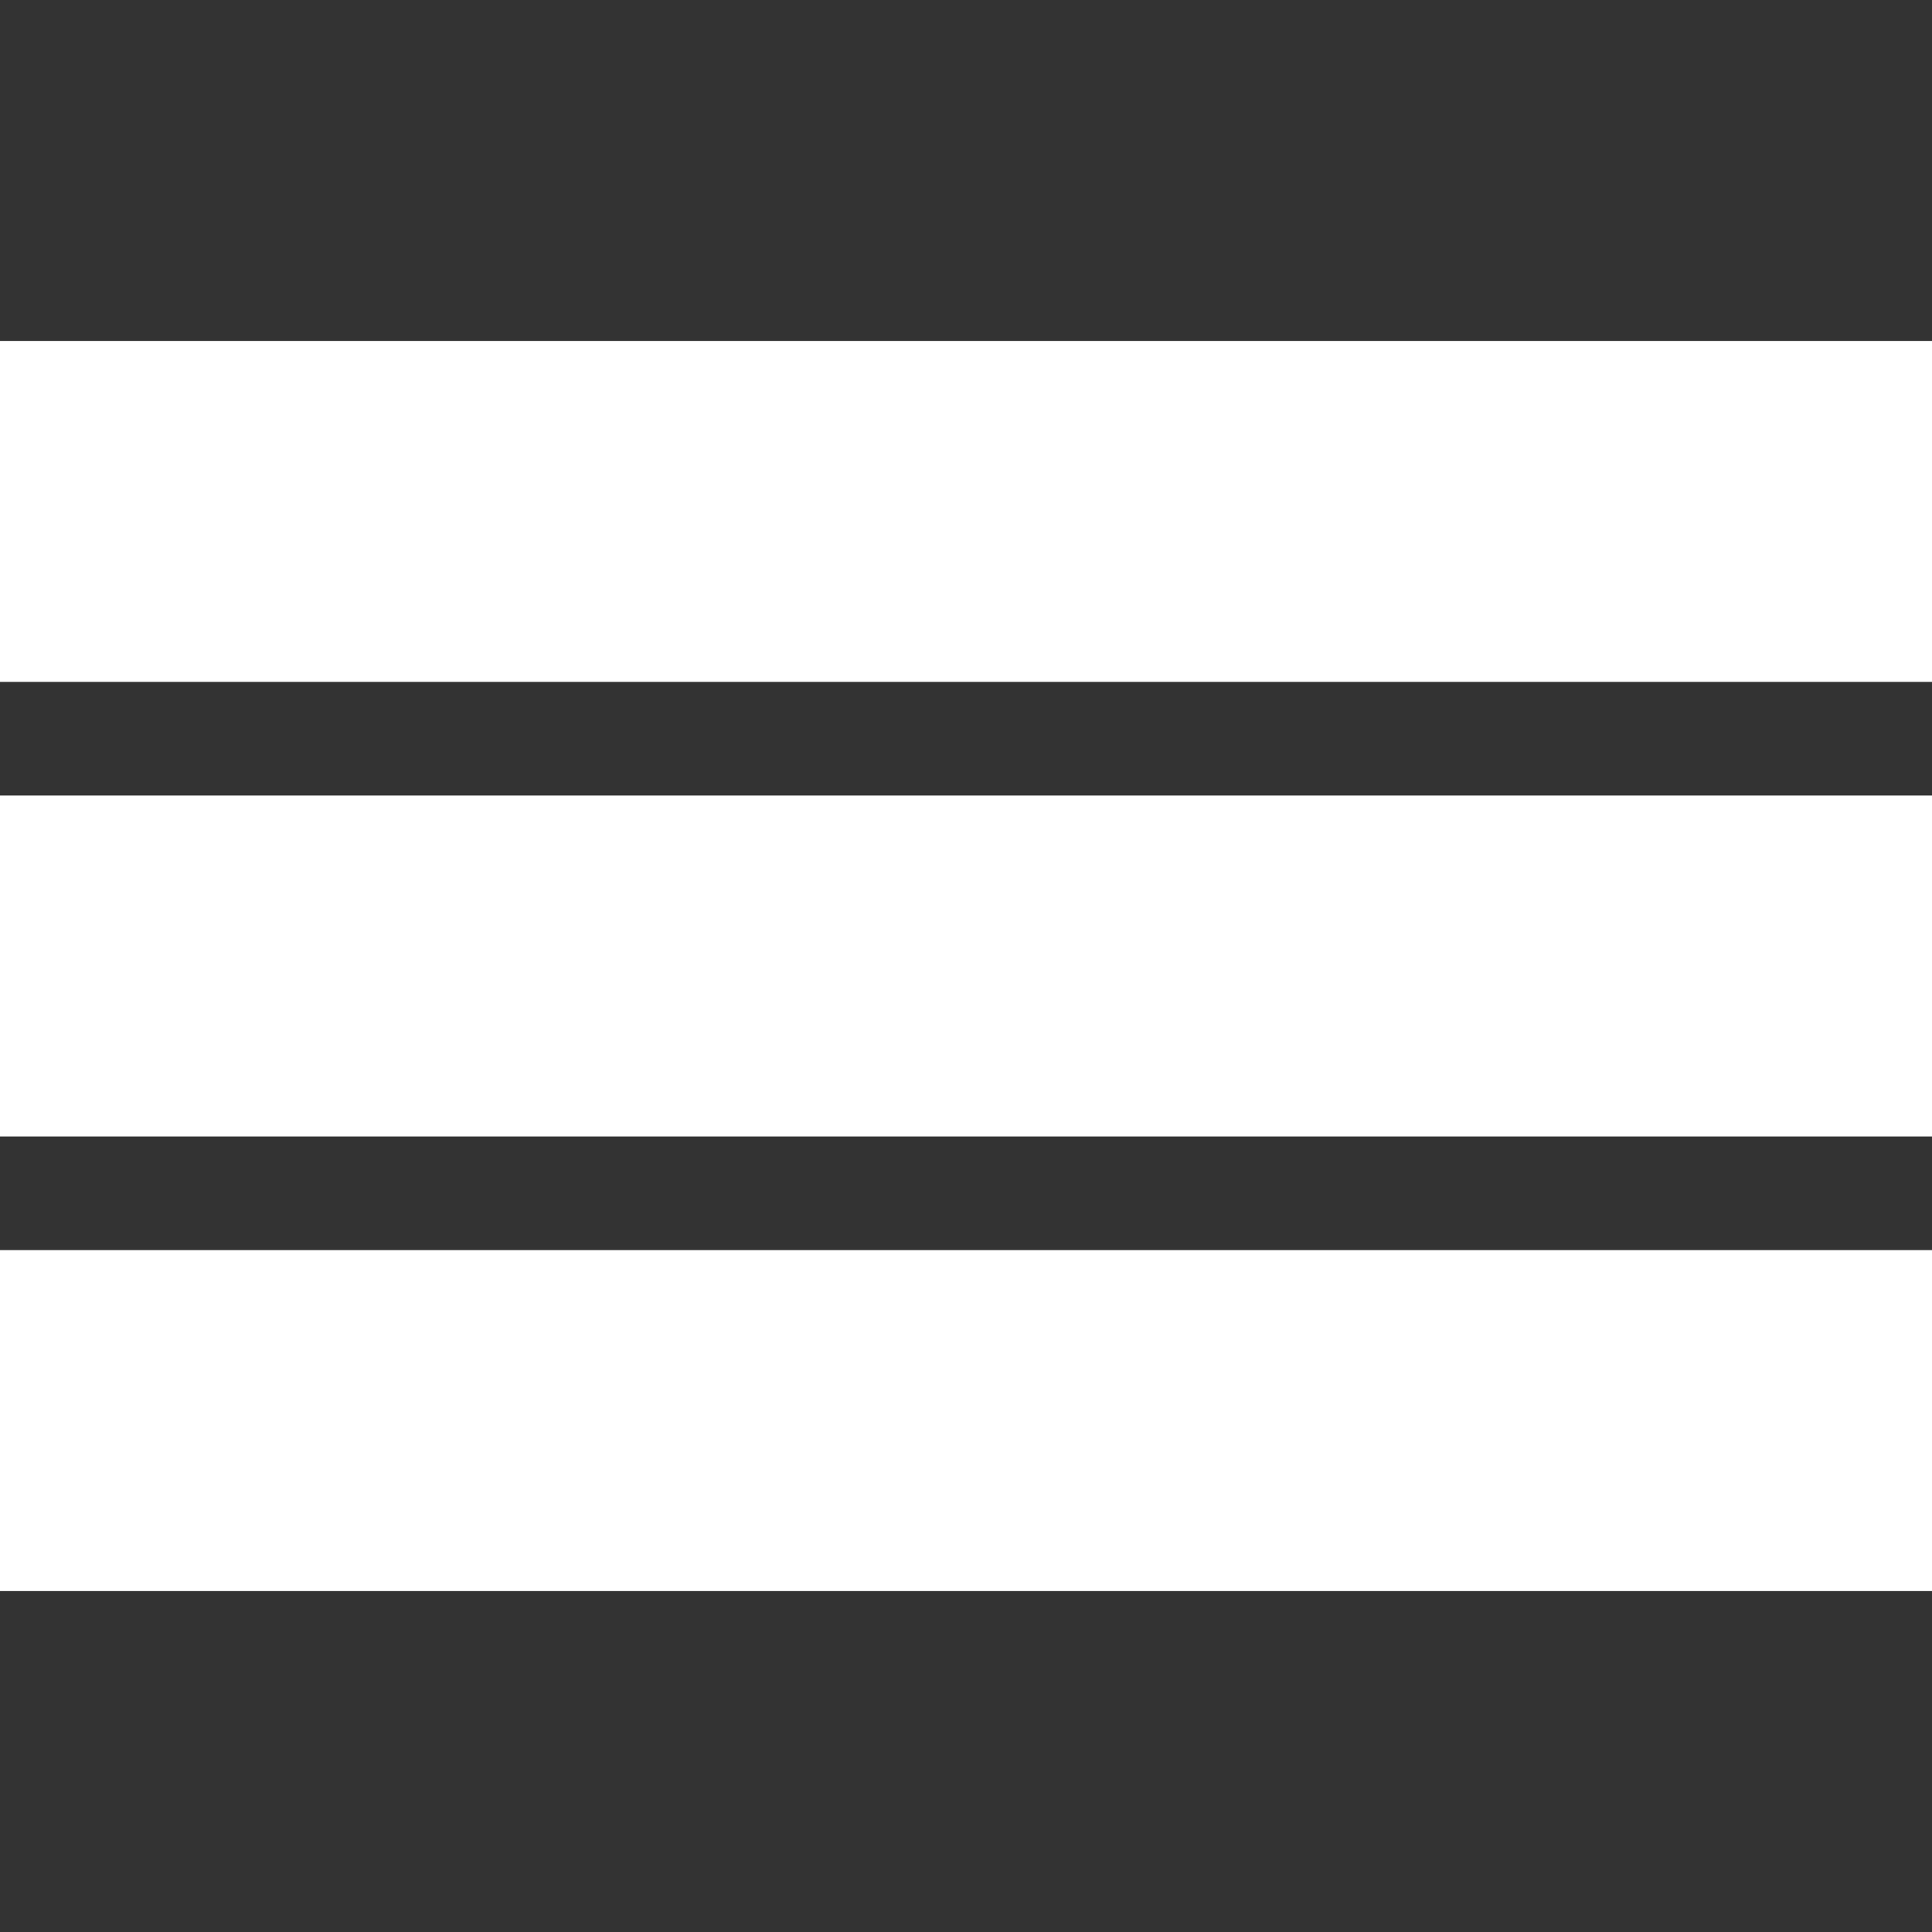
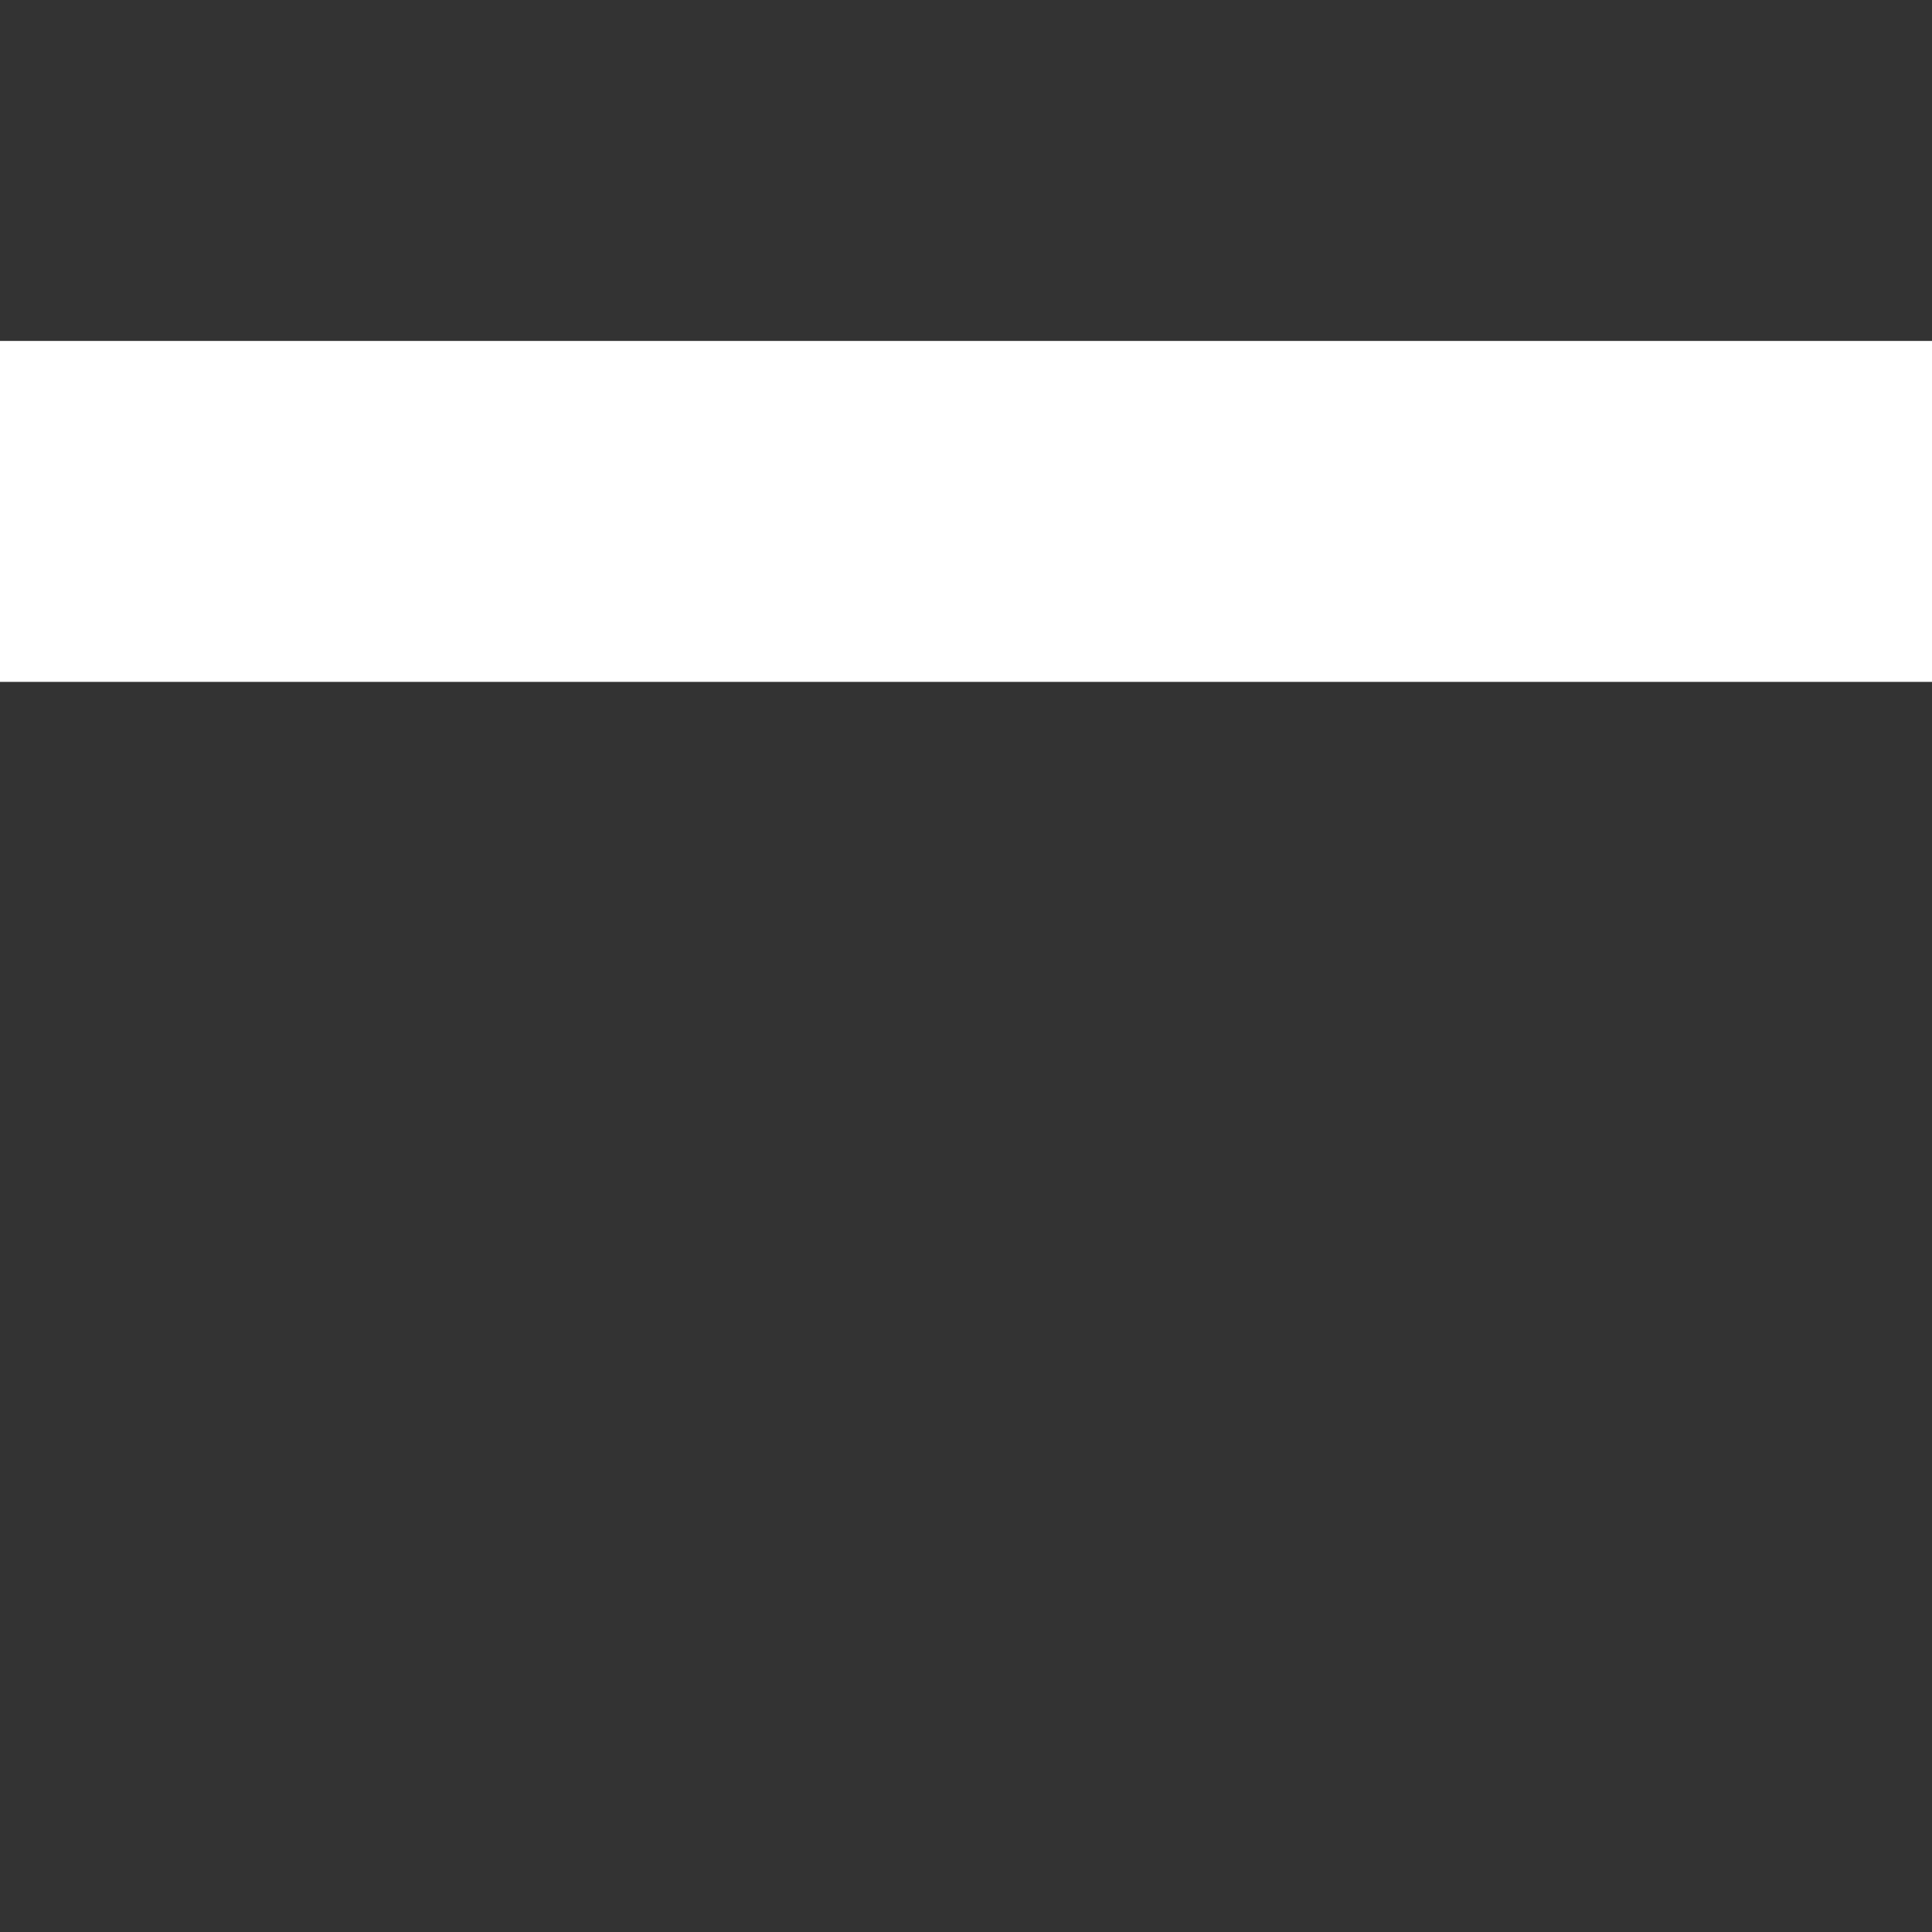
<svg xmlns="http://www.w3.org/2000/svg" id="Layer_2" viewBox="0 0 17 17">
  <rect x="0" y="0" width="17" height="17" fill="#333333" stroke="none" />
  <defs>
    <style>.cls-1{fill:none;}.cls-2{fill:#fff;}</style>
  </defs>
  <g id="Layer_1-2">
-     <rect class="cls-1" width="17" height="17" />
    <g id="Group_93">
      <rect id="Rectangle_129" class="cls-2" y="3" width="17" height="3" />
-       <rect id="Rectangle_130" class="cls-2" y="7" width="17" height="3" />
-       <rect id="Rectangle_131" class="cls-2" y="11" width="17" height="3" />
    </g>
  </g>
</svg>